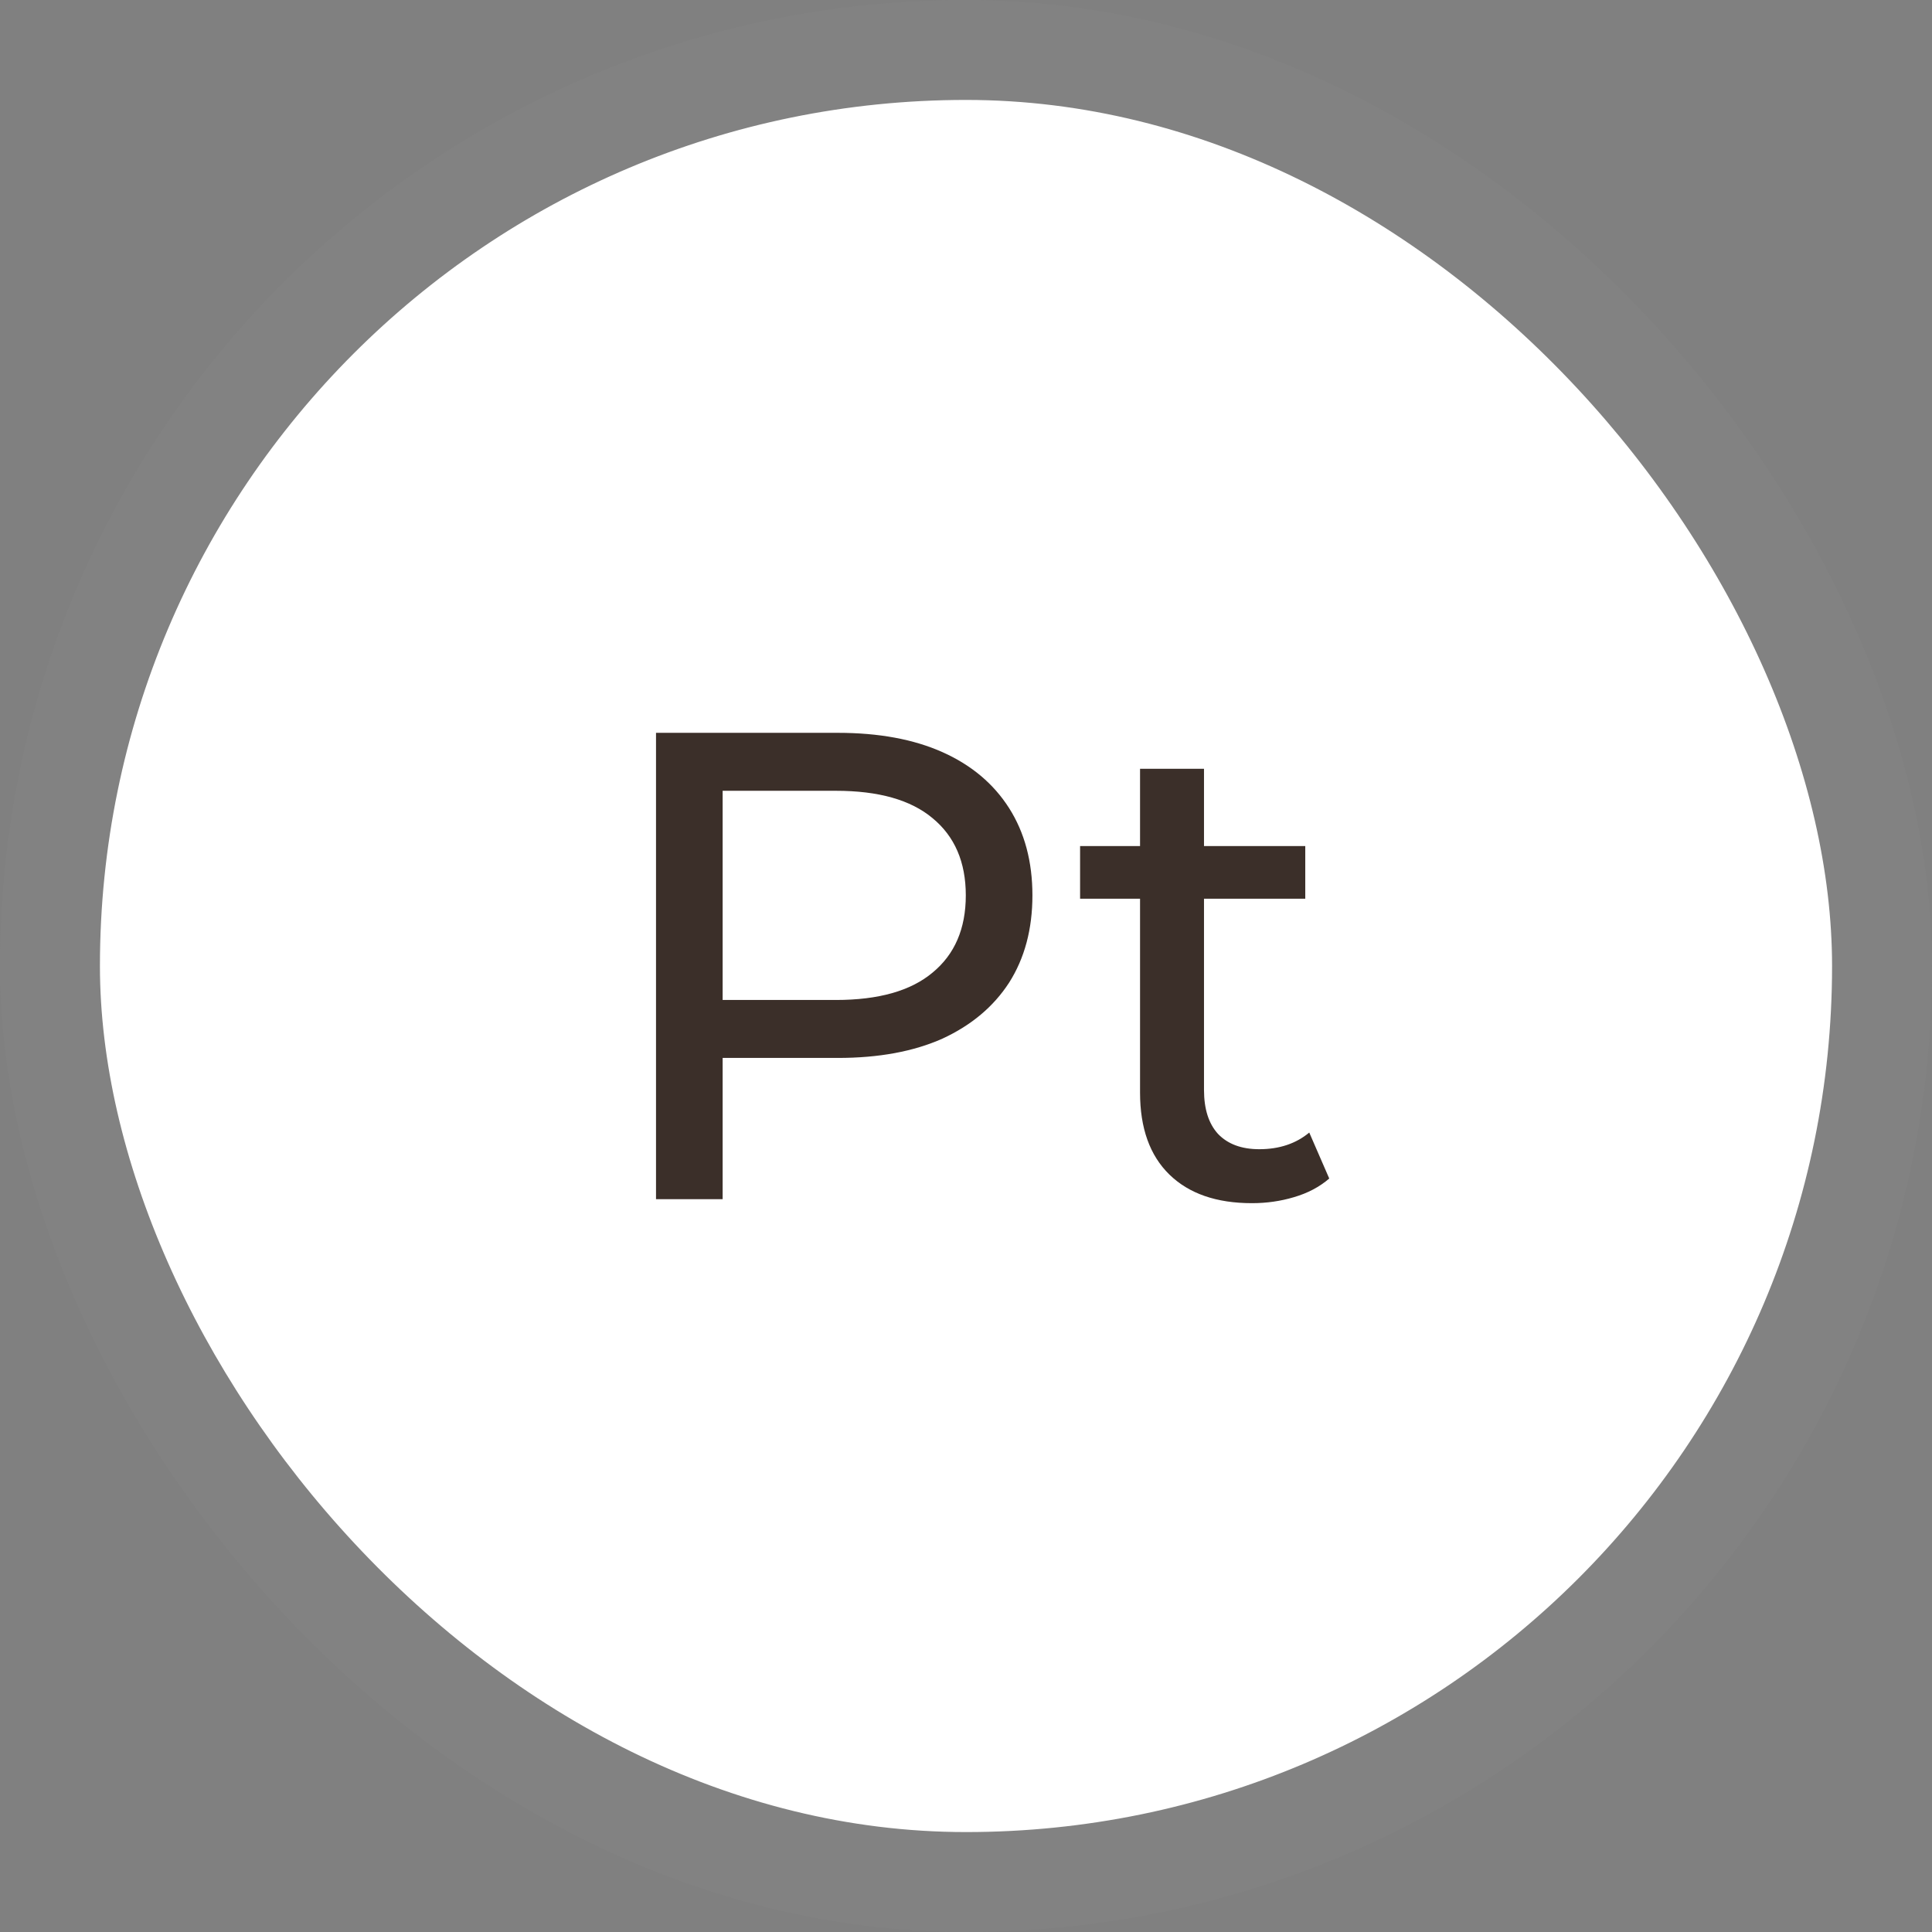
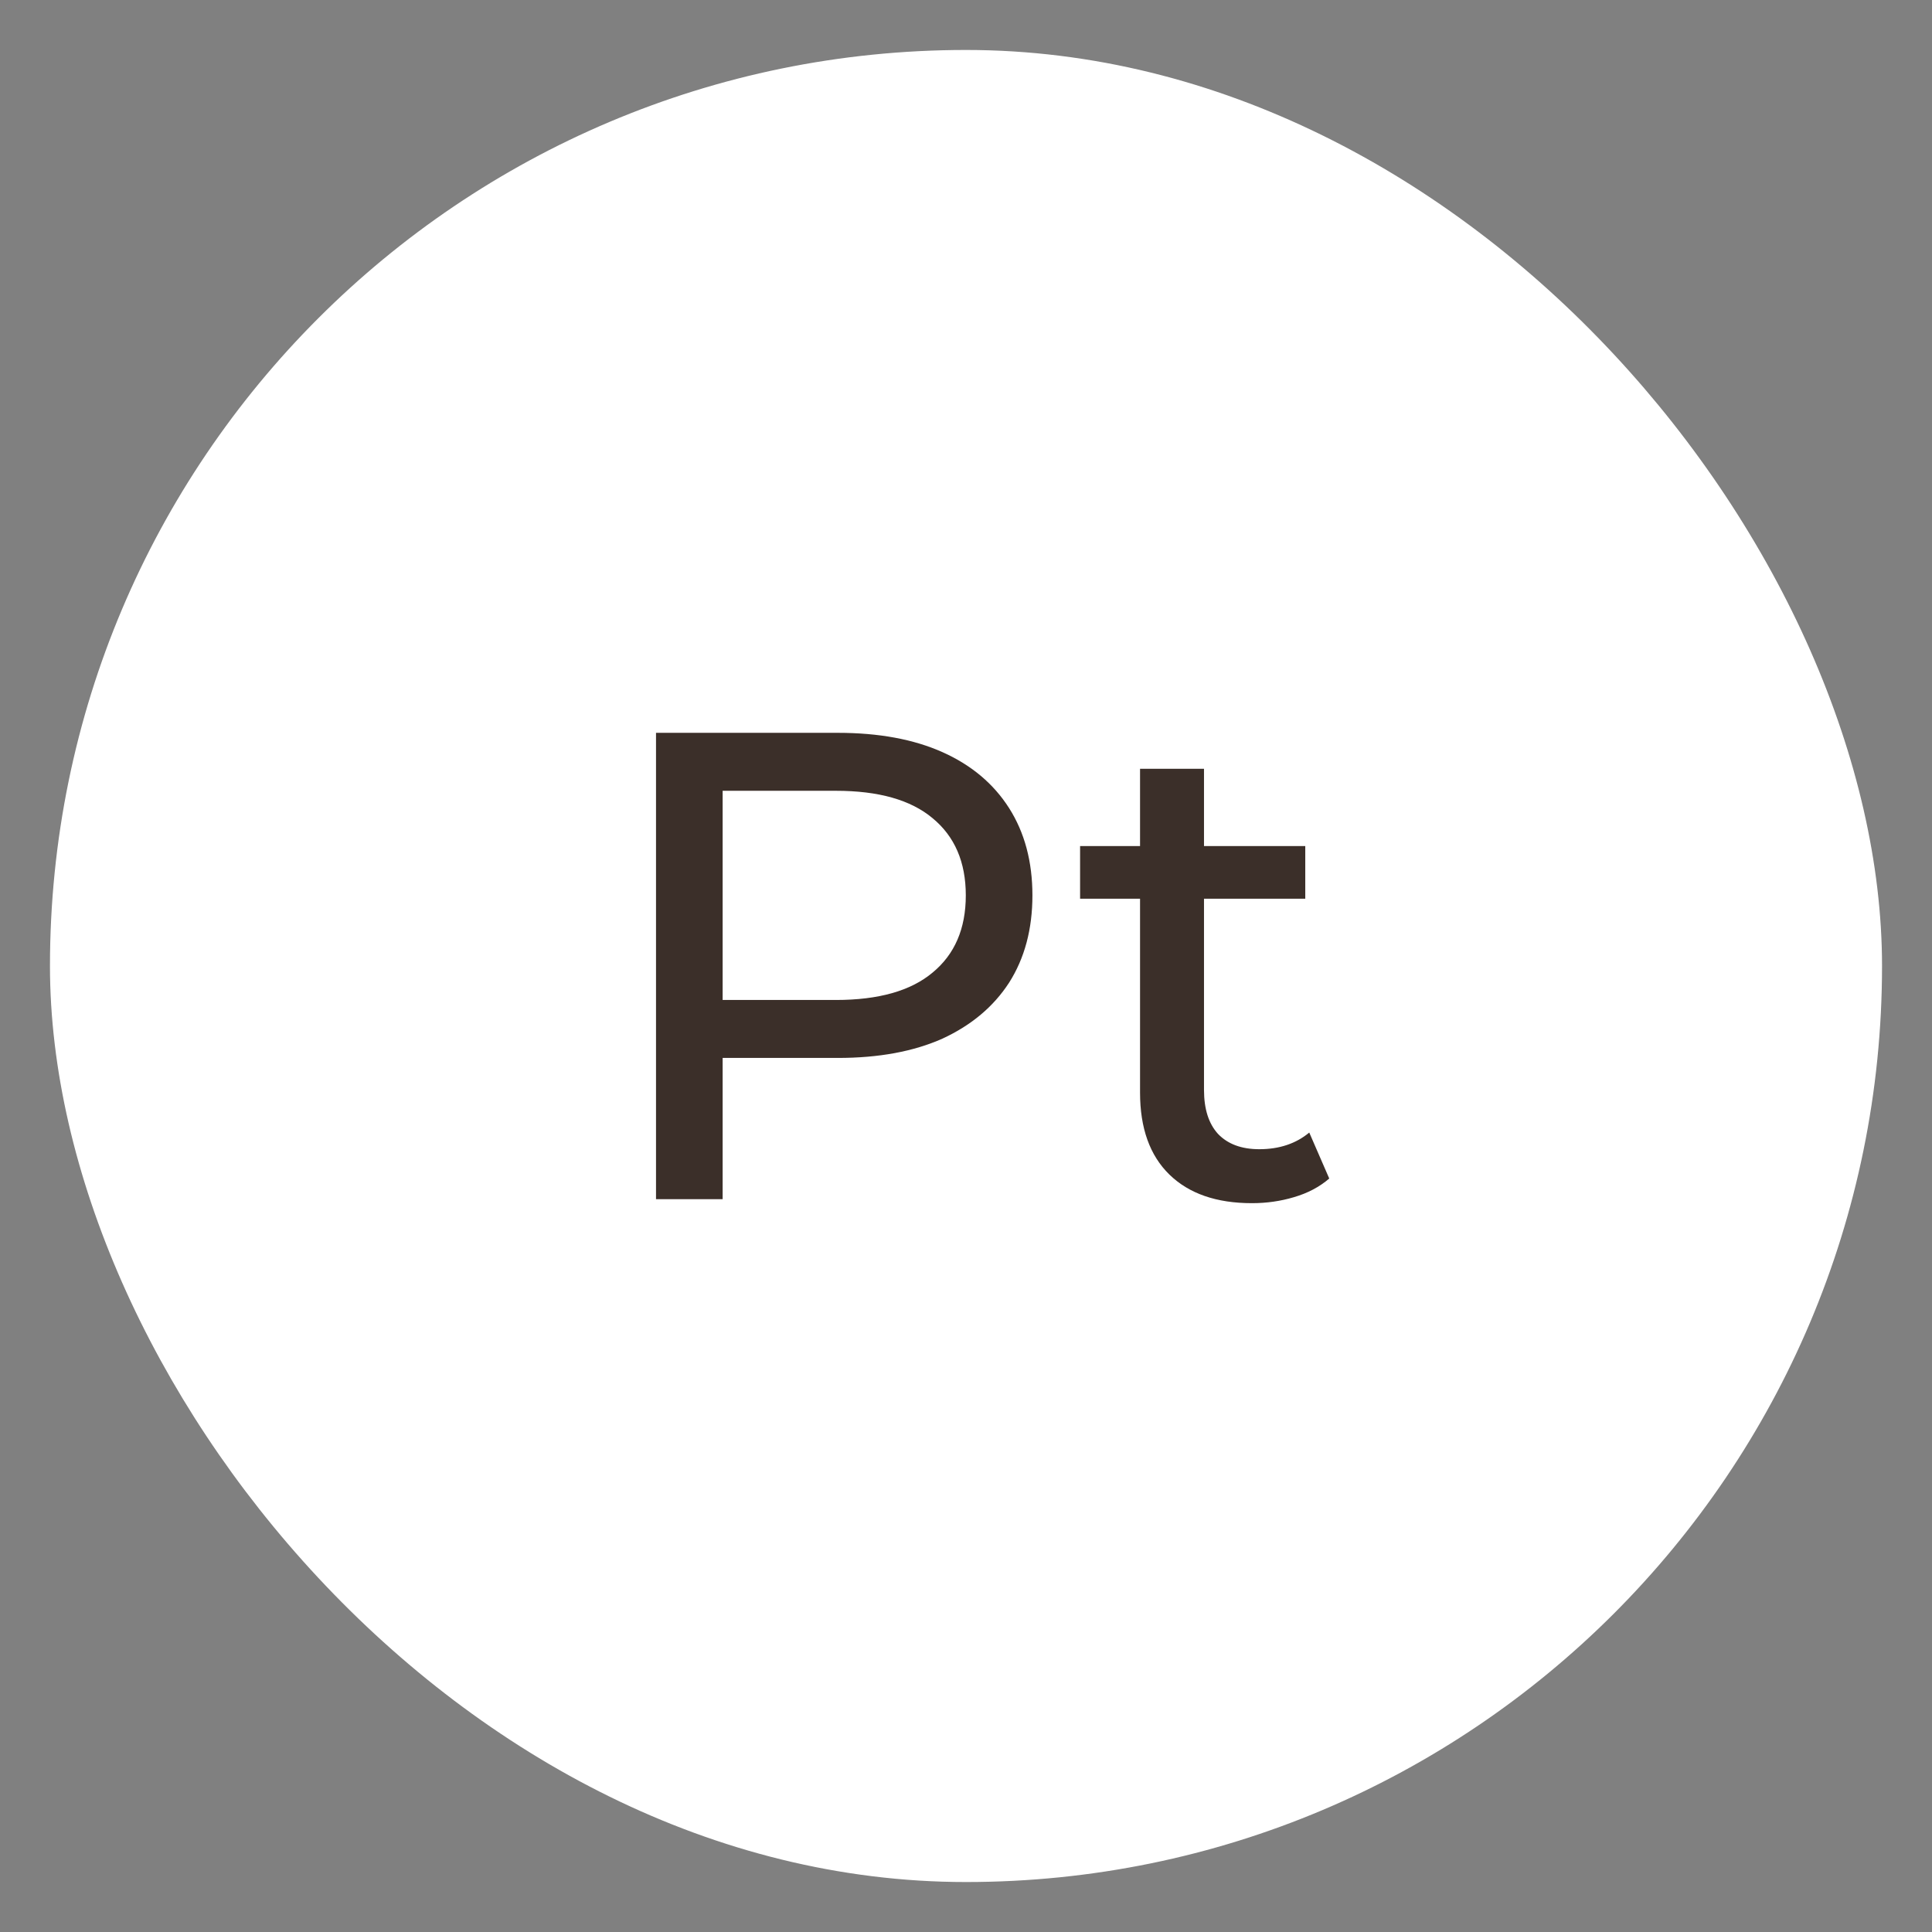
<svg xmlns="http://www.w3.org/2000/svg" width="58" height="58" viewBox="0 0 58 58" fill="none">
  <rect x="0" y="0" width="58" height="58" fill="#808080" stroke="none" />
  <rect x="1.5" y="1.5" width="55" height="55" rx="27.5" fill="white" />
-   <rect x="1.5" y="1.5" width="55" height="55" rx="27.5" stroke="#828282" stroke-width="3" />
  <path d="M19.694 36V22H25.154C26.38 22 27.427 22.193 28.294 22.58C29.16 22.967 29.827 23.527 30.294 24.26C30.76 24.993 30.994 25.867 30.994 26.88C30.994 27.893 30.76 28.767 30.294 29.5C29.827 30.22 29.16 30.78 28.294 31.18C27.427 31.567 26.38 31.76 25.154 31.76H20.794L21.694 30.82V36H19.694ZM21.694 31.02L20.794 30.02H25.094C26.374 30.02 27.34 29.747 27.994 29.2C28.66 28.653 28.994 27.88 28.994 26.88C28.994 25.88 28.66 25.107 27.994 24.56C27.34 24.013 26.374 23.74 25.094 23.74H20.794L21.694 22.74V31.02ZM37.585 36.12C36.518 36.12 35.692 35.833 35.105 35.26C34.518 34.687 34.225 33.867 34.225 32.8V23.08H36.145V32.72C36.145 33.293 36.285 33.733 36.565 34.04C36.858 34.347 37.272 34.5 37.805 34.5C38.405 34.5 38.905 34.333 39.305 34L39.905 35.38C39.612 35.633 39.258 35.82 38.845 35.94C38.445 36.06 38.025 36.12 37.585 36.12ZM32.425 26.98V25.4H39.185V26.98H32.425Z" fill="#3B2F29" />
</svg>